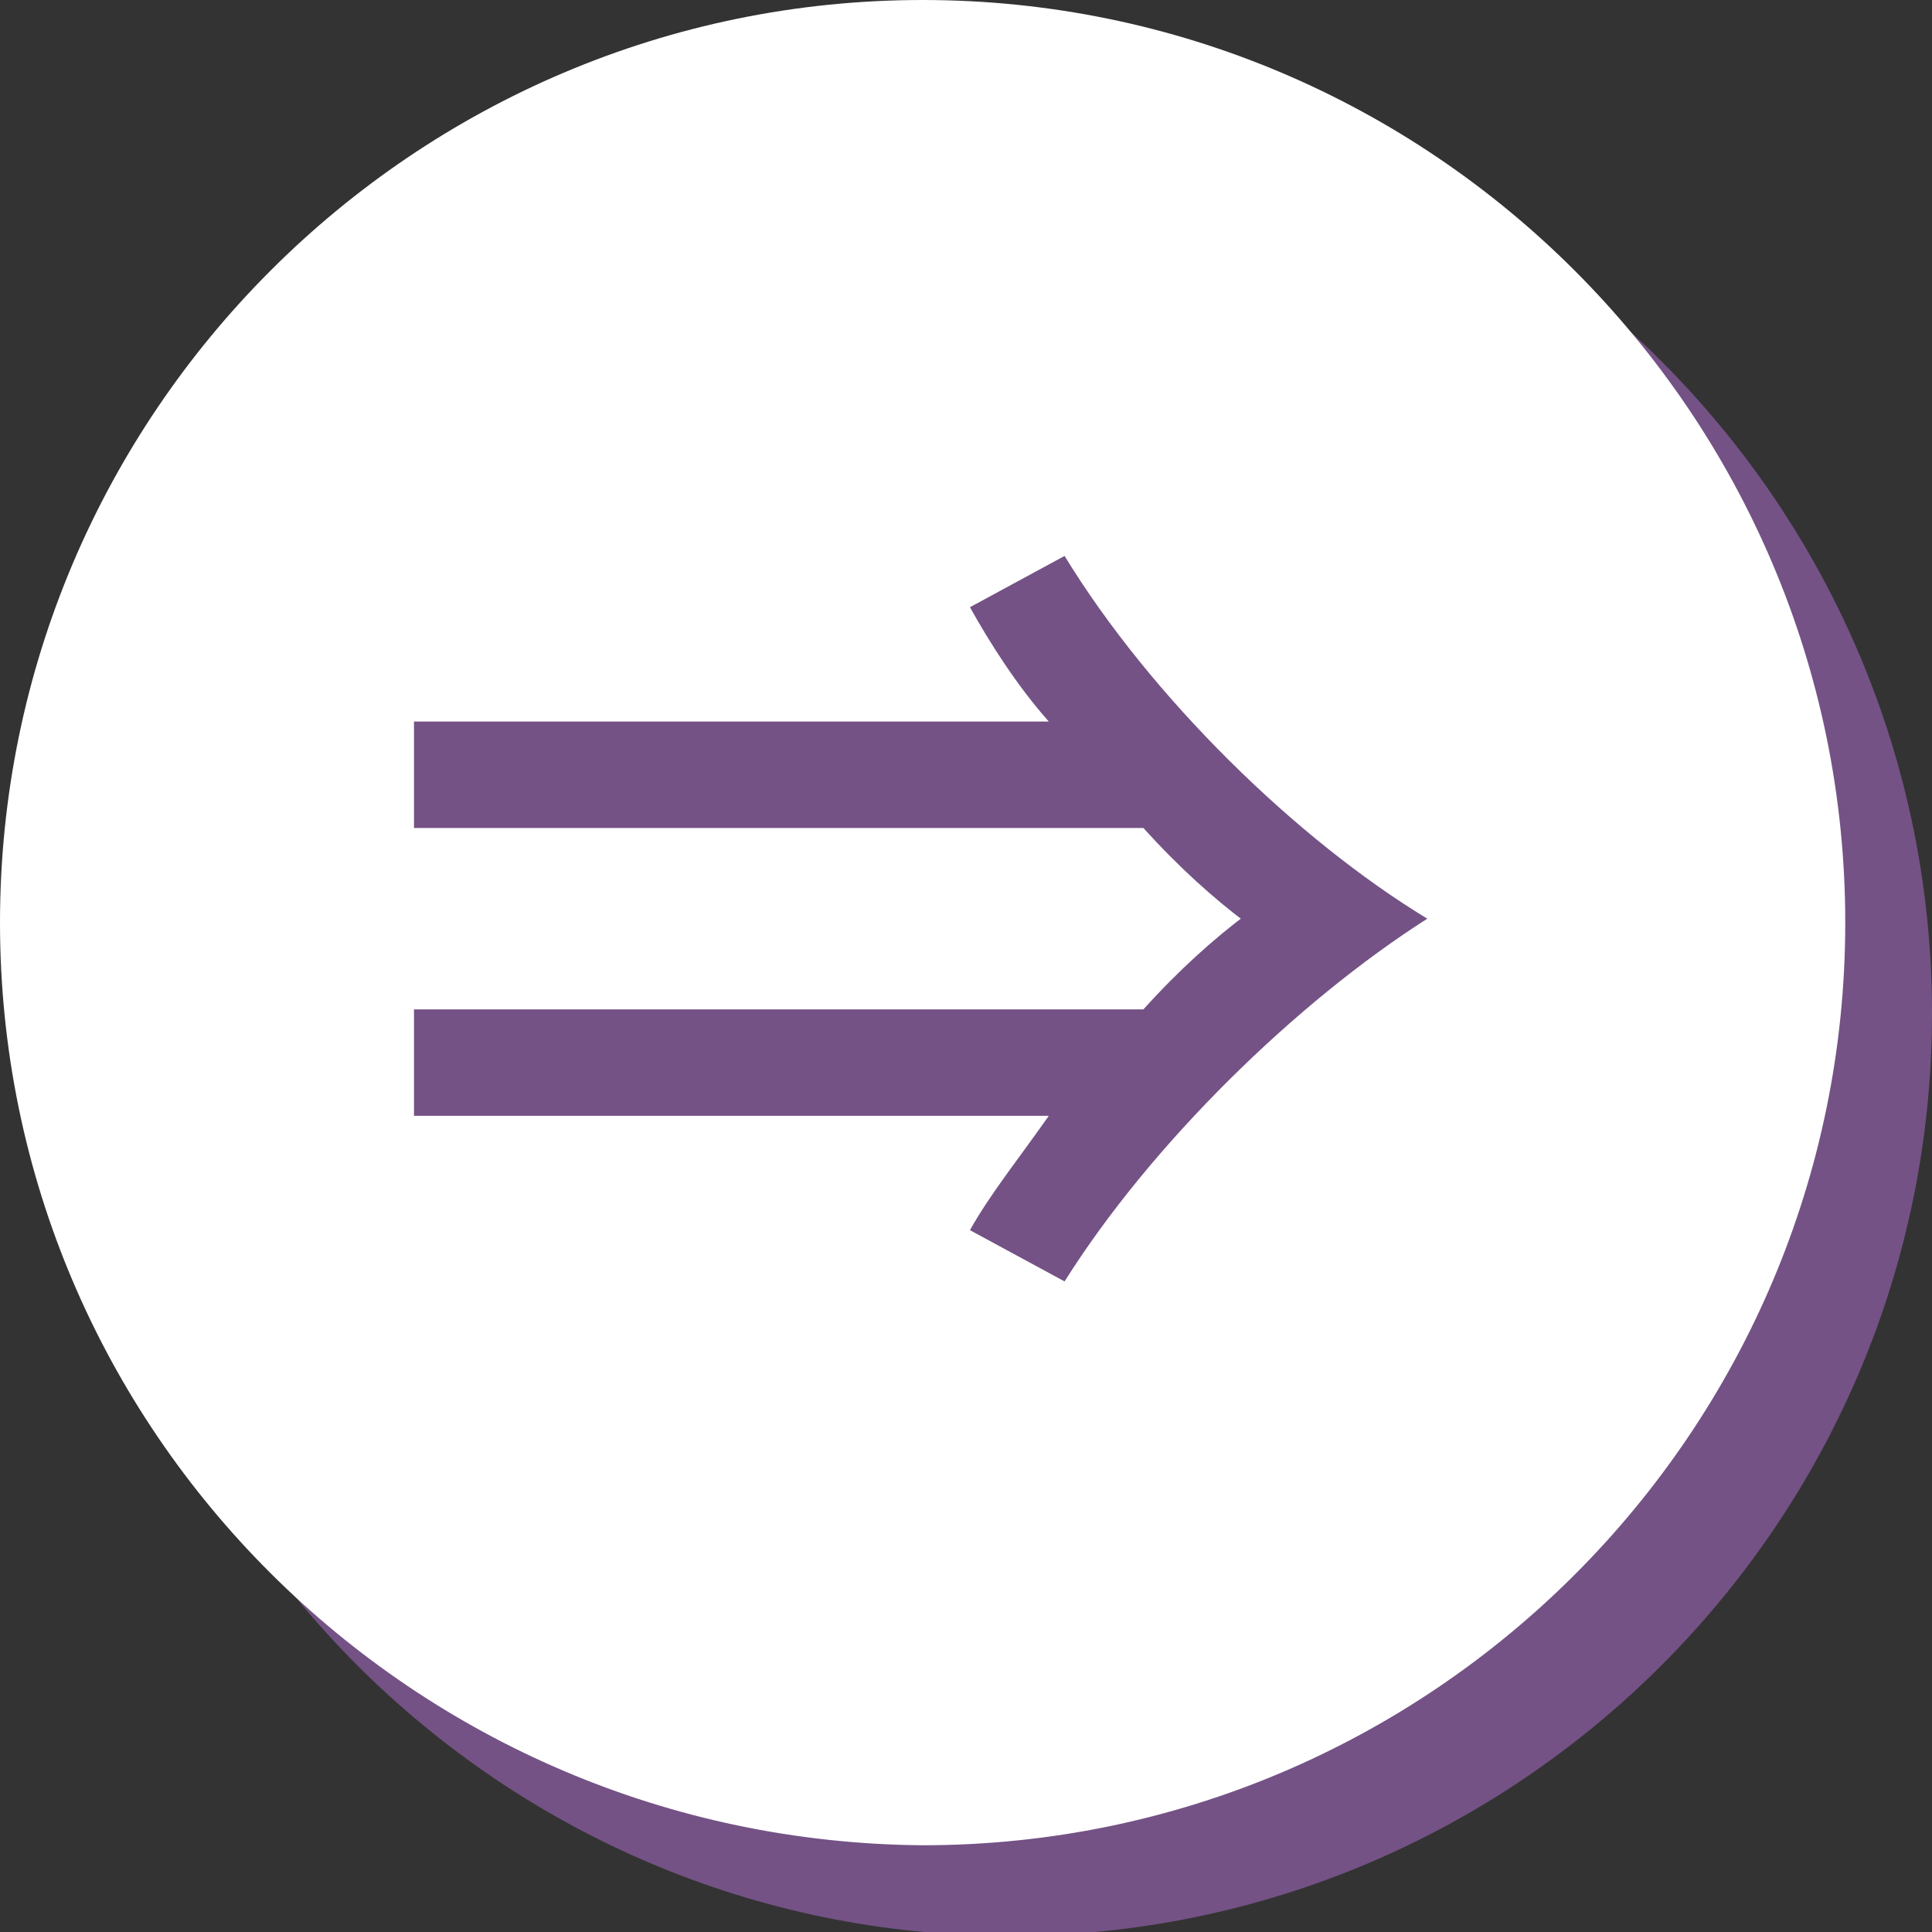
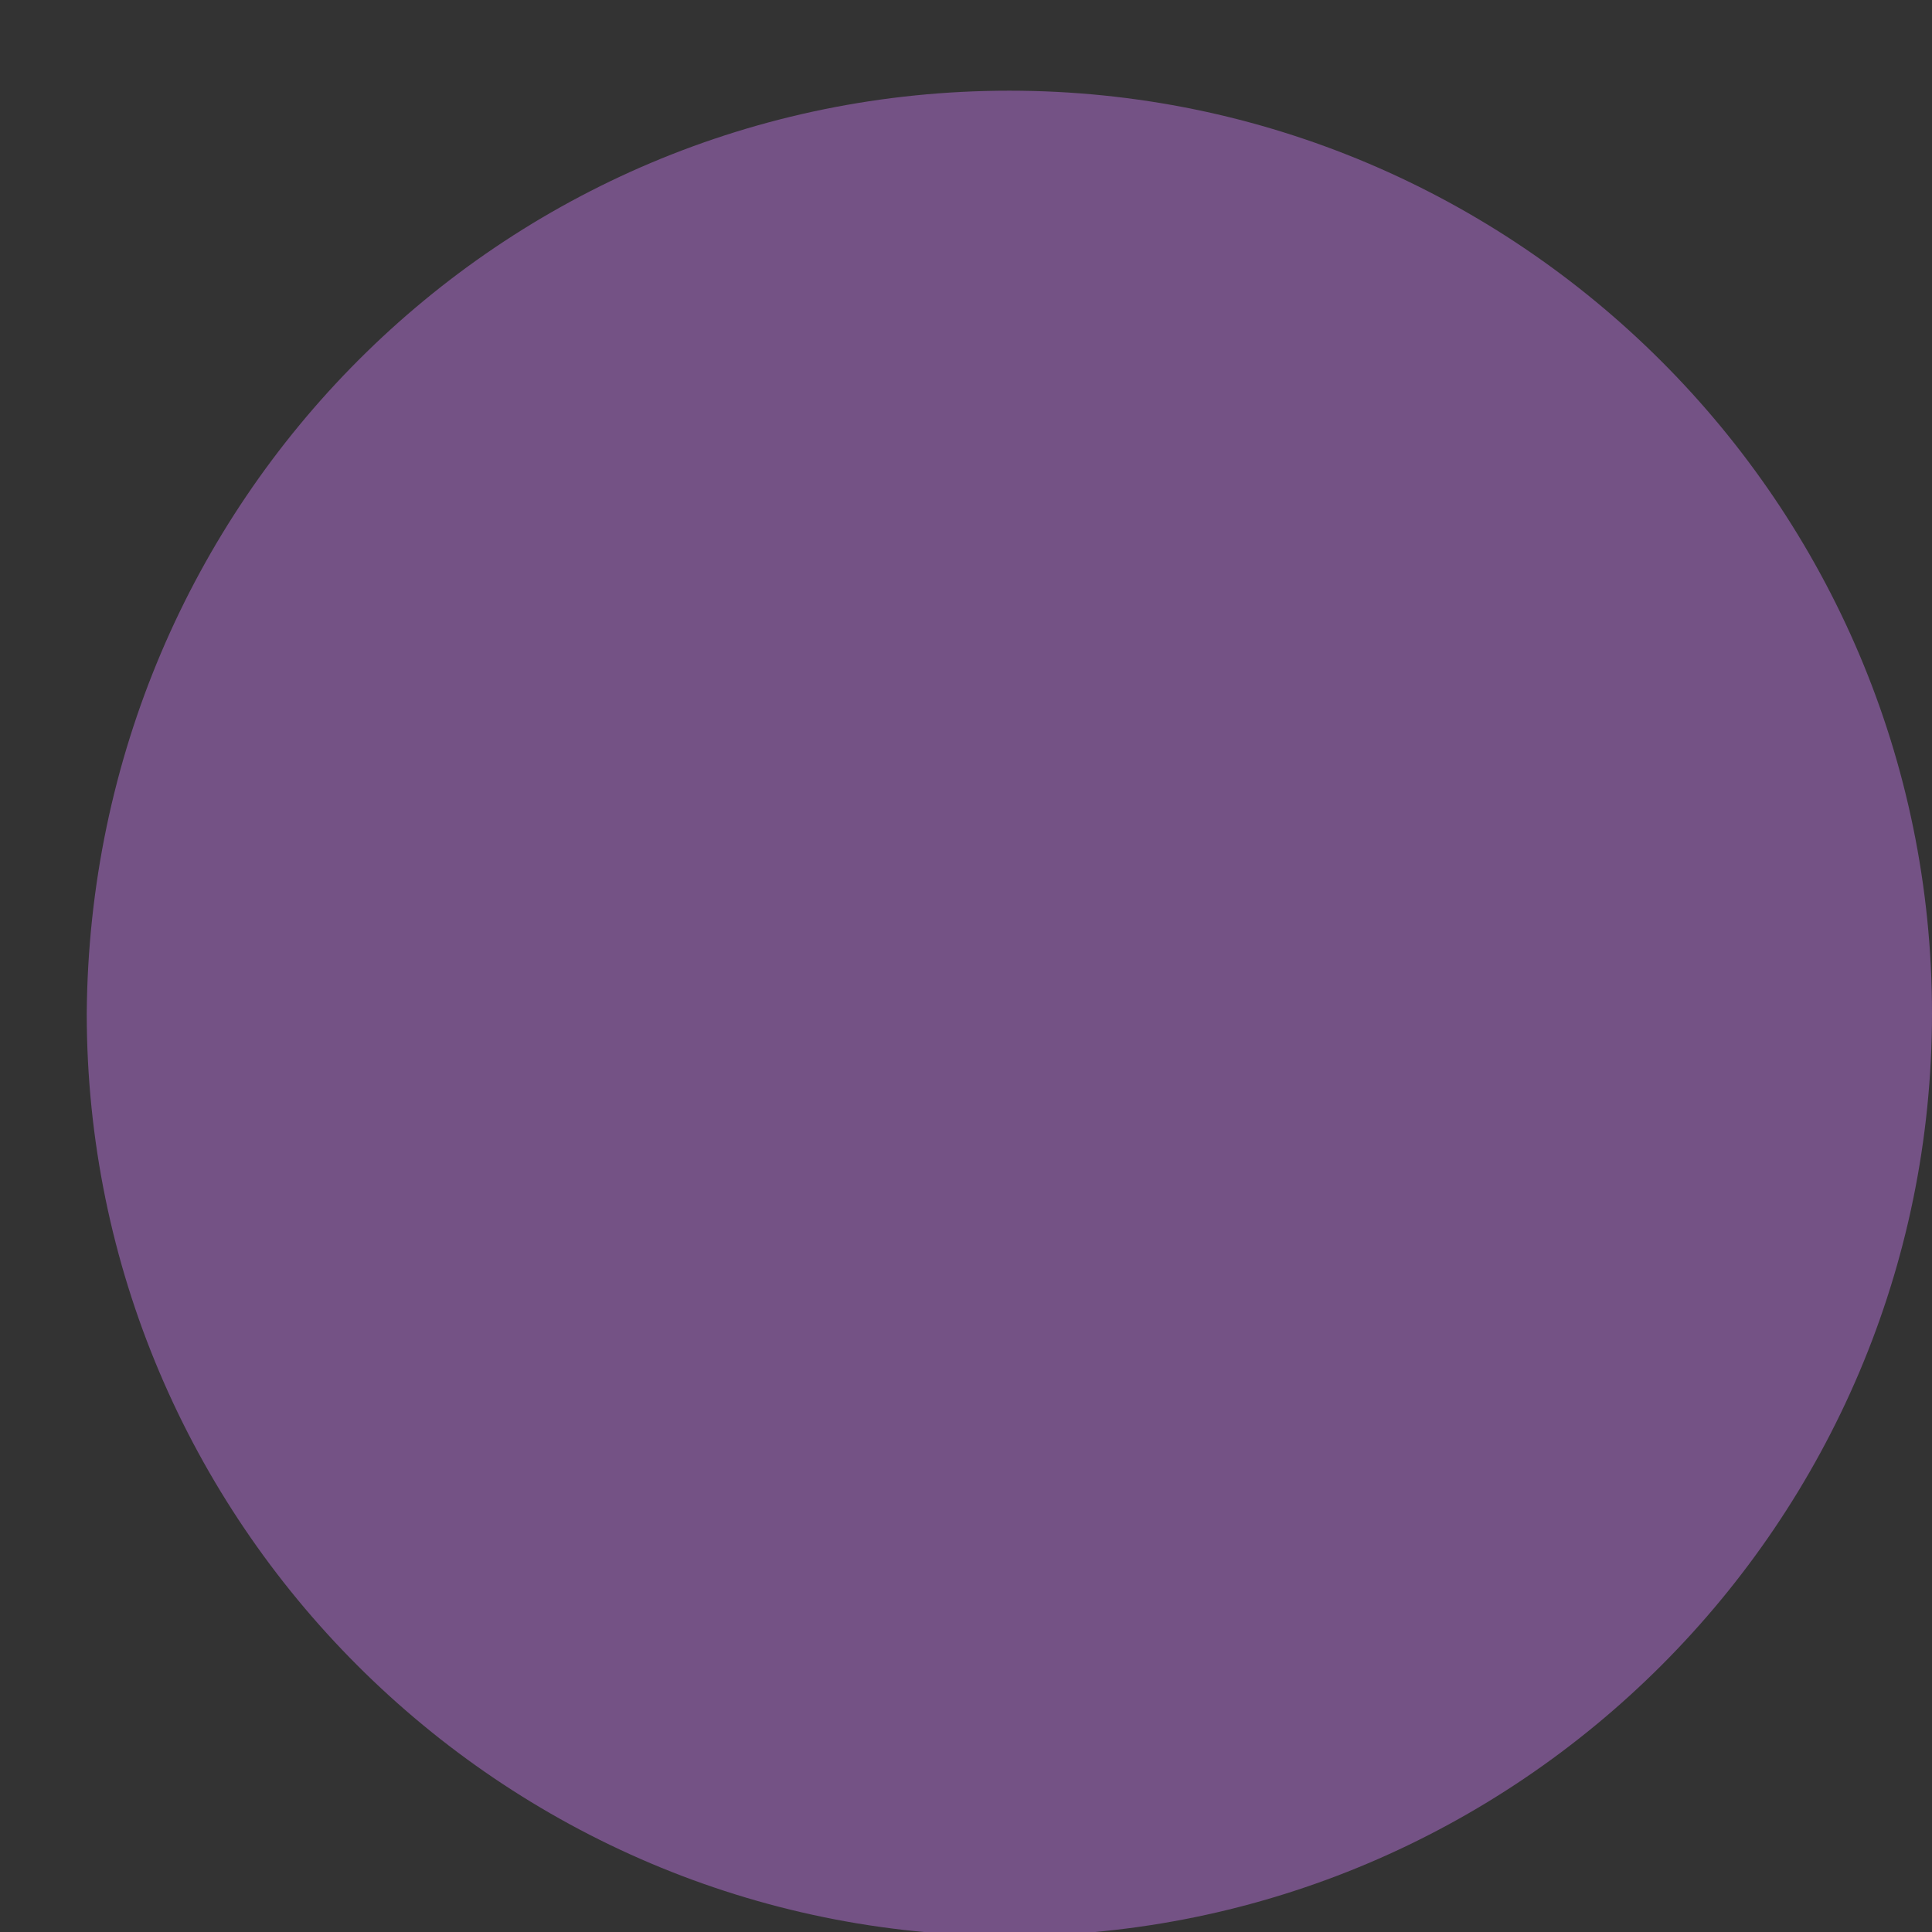
<svg xmlns="http://www.w3.org/2000/svg" id="_レイヤー_2" width="49" height="49" version="1.1" viewBox="0 0 49 49">
  <rect x="0" y="0" width="49" height="49" fill="#333333" stroke="none" />
  <defs>
    <style>
      .st0 {
        fill: #fff;
      }

      .st1 {
        fill: #745285;
      }
    </style>
  </defs>
  <g id="_レイヤー_1-2">
-     <rect class="st0" x="9.6" y="11.2" width="29.4" height="25" />
    <g>
      <g>
        <path class="st1" d="M25.6,2.3h0c12.9,0,23.4,10.5,23.4,23.4h0c0,12.9-10.5,23.4-23.4,23.4h0c-12.9,0-23.4-10.5-23.4-23.4h0C2.3,12.7,12.7,2.3,25.6,2.3Z" />
-         <path class="st0" d="M23.4,0h0c12.9,0,23.4,10.5,23.4,23.4h0c0,12.9-10.5,23.4-23.4,23.4h0C10.5,46.7,0,36.3,0,23.4h0C0,10.5,10.5,0,23.4,0Z" />
      </g>
-       <path class="st1" d="M31.6,23.4c-.8-.6-1.7-1.4-2.6-2.4H10.5v-2.7h16.1c-.8-.9-1.5-2-2-2.9l2.4-1.3c2.2,3.6,5.9,7.2,9.2,9.2-3.3,2.1-7,5.7-9.2,9.2l-2.4-1.3c.5-.9,1.3-1.9,2-2.9H10.5v-2.7h18.5c.9-1,1.8-1.8,2.6-2.4h0Z" />
    </g>
  </g>
</svg>